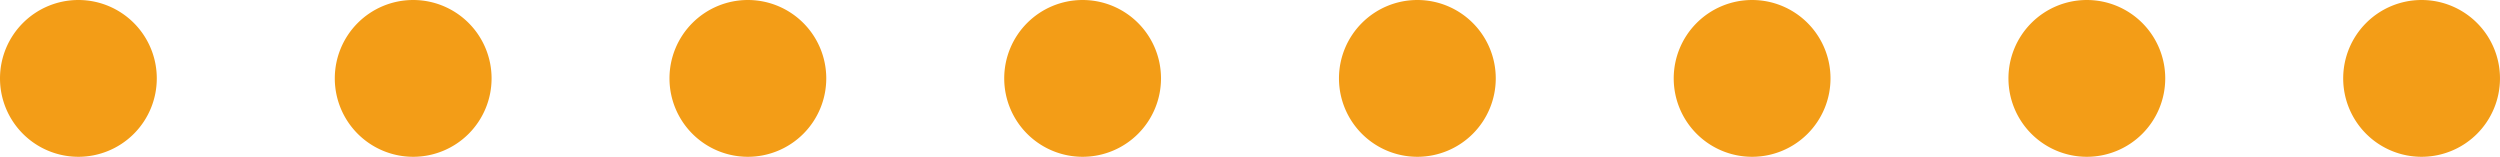
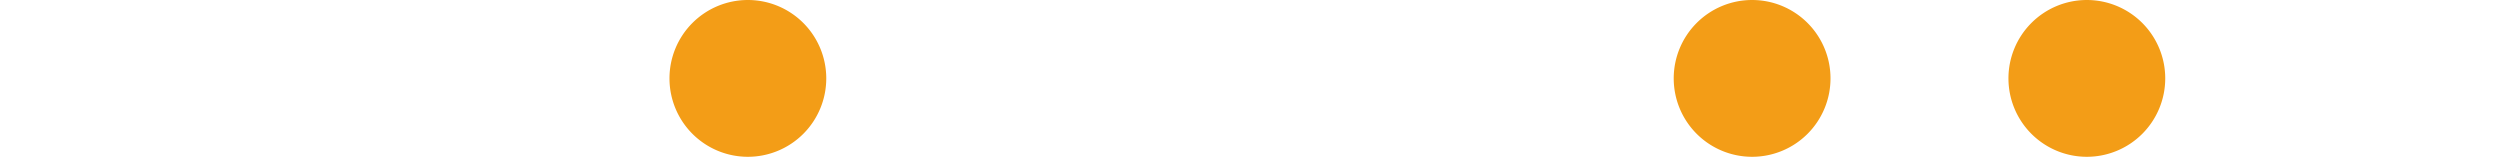
<svg xmlns="http://www.w3.org/2000/svg" width="157.664" height="9.891" viewBox="0 0 157.664 9.891">
  <g id="Raggruppa_203" data-name="Raggruppa 203" transform="translate(0 0)">
-     <path id="Tracciato_100" data-name="Tracciato 100" d="M57.221,274.553a4.944,4.944,0,1,1-4.945-4.945,4.945,4.945,0,0,1,4.945,4.945" transform="translate(15.999 -269.608)" fill="#f39d17" />
-     <path id="Tracciato_101" data-name="Tracciato 101" d="M29.585,274.553a4.944,4.944,0,1,1-4.945-4.945,4.945,4.945,0,0,1,4.945,4.945" transform="translate(-19.697 -269.608)" fill="#f39d17" />
-     <path id="Tracciato_102" data-name="Tracciato 102" d="M38.8,274.553a4.944,4.944,0,1,1-4.945-4.945,4.945,4.945,0,0,1,4.945,4.945" transform="translate(-7.798 -269.608)" fill="#f39d17" />
    <path id="Tracciato_103" data-name="Tracciato 103" d="M48.009,274.553a4.944,4.944,0,1,1-4.945-4.945,4.945,4.945,0,0,1,4.945,4.945" transform="translate(4.1 -269.608)" fill="#f39d17" />
-     <path id="Tracciato_104" data-name="Tracciato 104" d="M66.433,274.553a4.944,4.944,0,1,1-4.945-4.945,4.945,4.945,0,0,1,4.945,4.945" transform="translate(27.898 -269.608)" fill="#f39d17" />
    <path id="Tracciato_105" data-name="Tracciato 105" d="M75.645,274.553a4.944,4.944,0,1,1-4.945-4.945,4.945,4.945,0,0,1,4.945,4.945" transform="translate(39.797 -269.608)" fill="#f39d17" />
    <path id="Tracciato_106" data-name="Tracciato 106" d="M84.857,274.553a4.944,4.944,0,1,1-4.945-4.945,4.945,4.945,0,0,1,4.945,4.945" transform="translate(51.695 -269.608)" fill="#f39d17" />
-     <path id="Tracciato_107" data-name="Tracciato 107" d="M94.069,274.553a4.944,4.944,0,1,1-4.945-4.945,4.945,4.945,0,0,1,4.945,4.945" transform="translate(63.594 -269.608)" fill="#f39d17" />
  </g>
</svg>